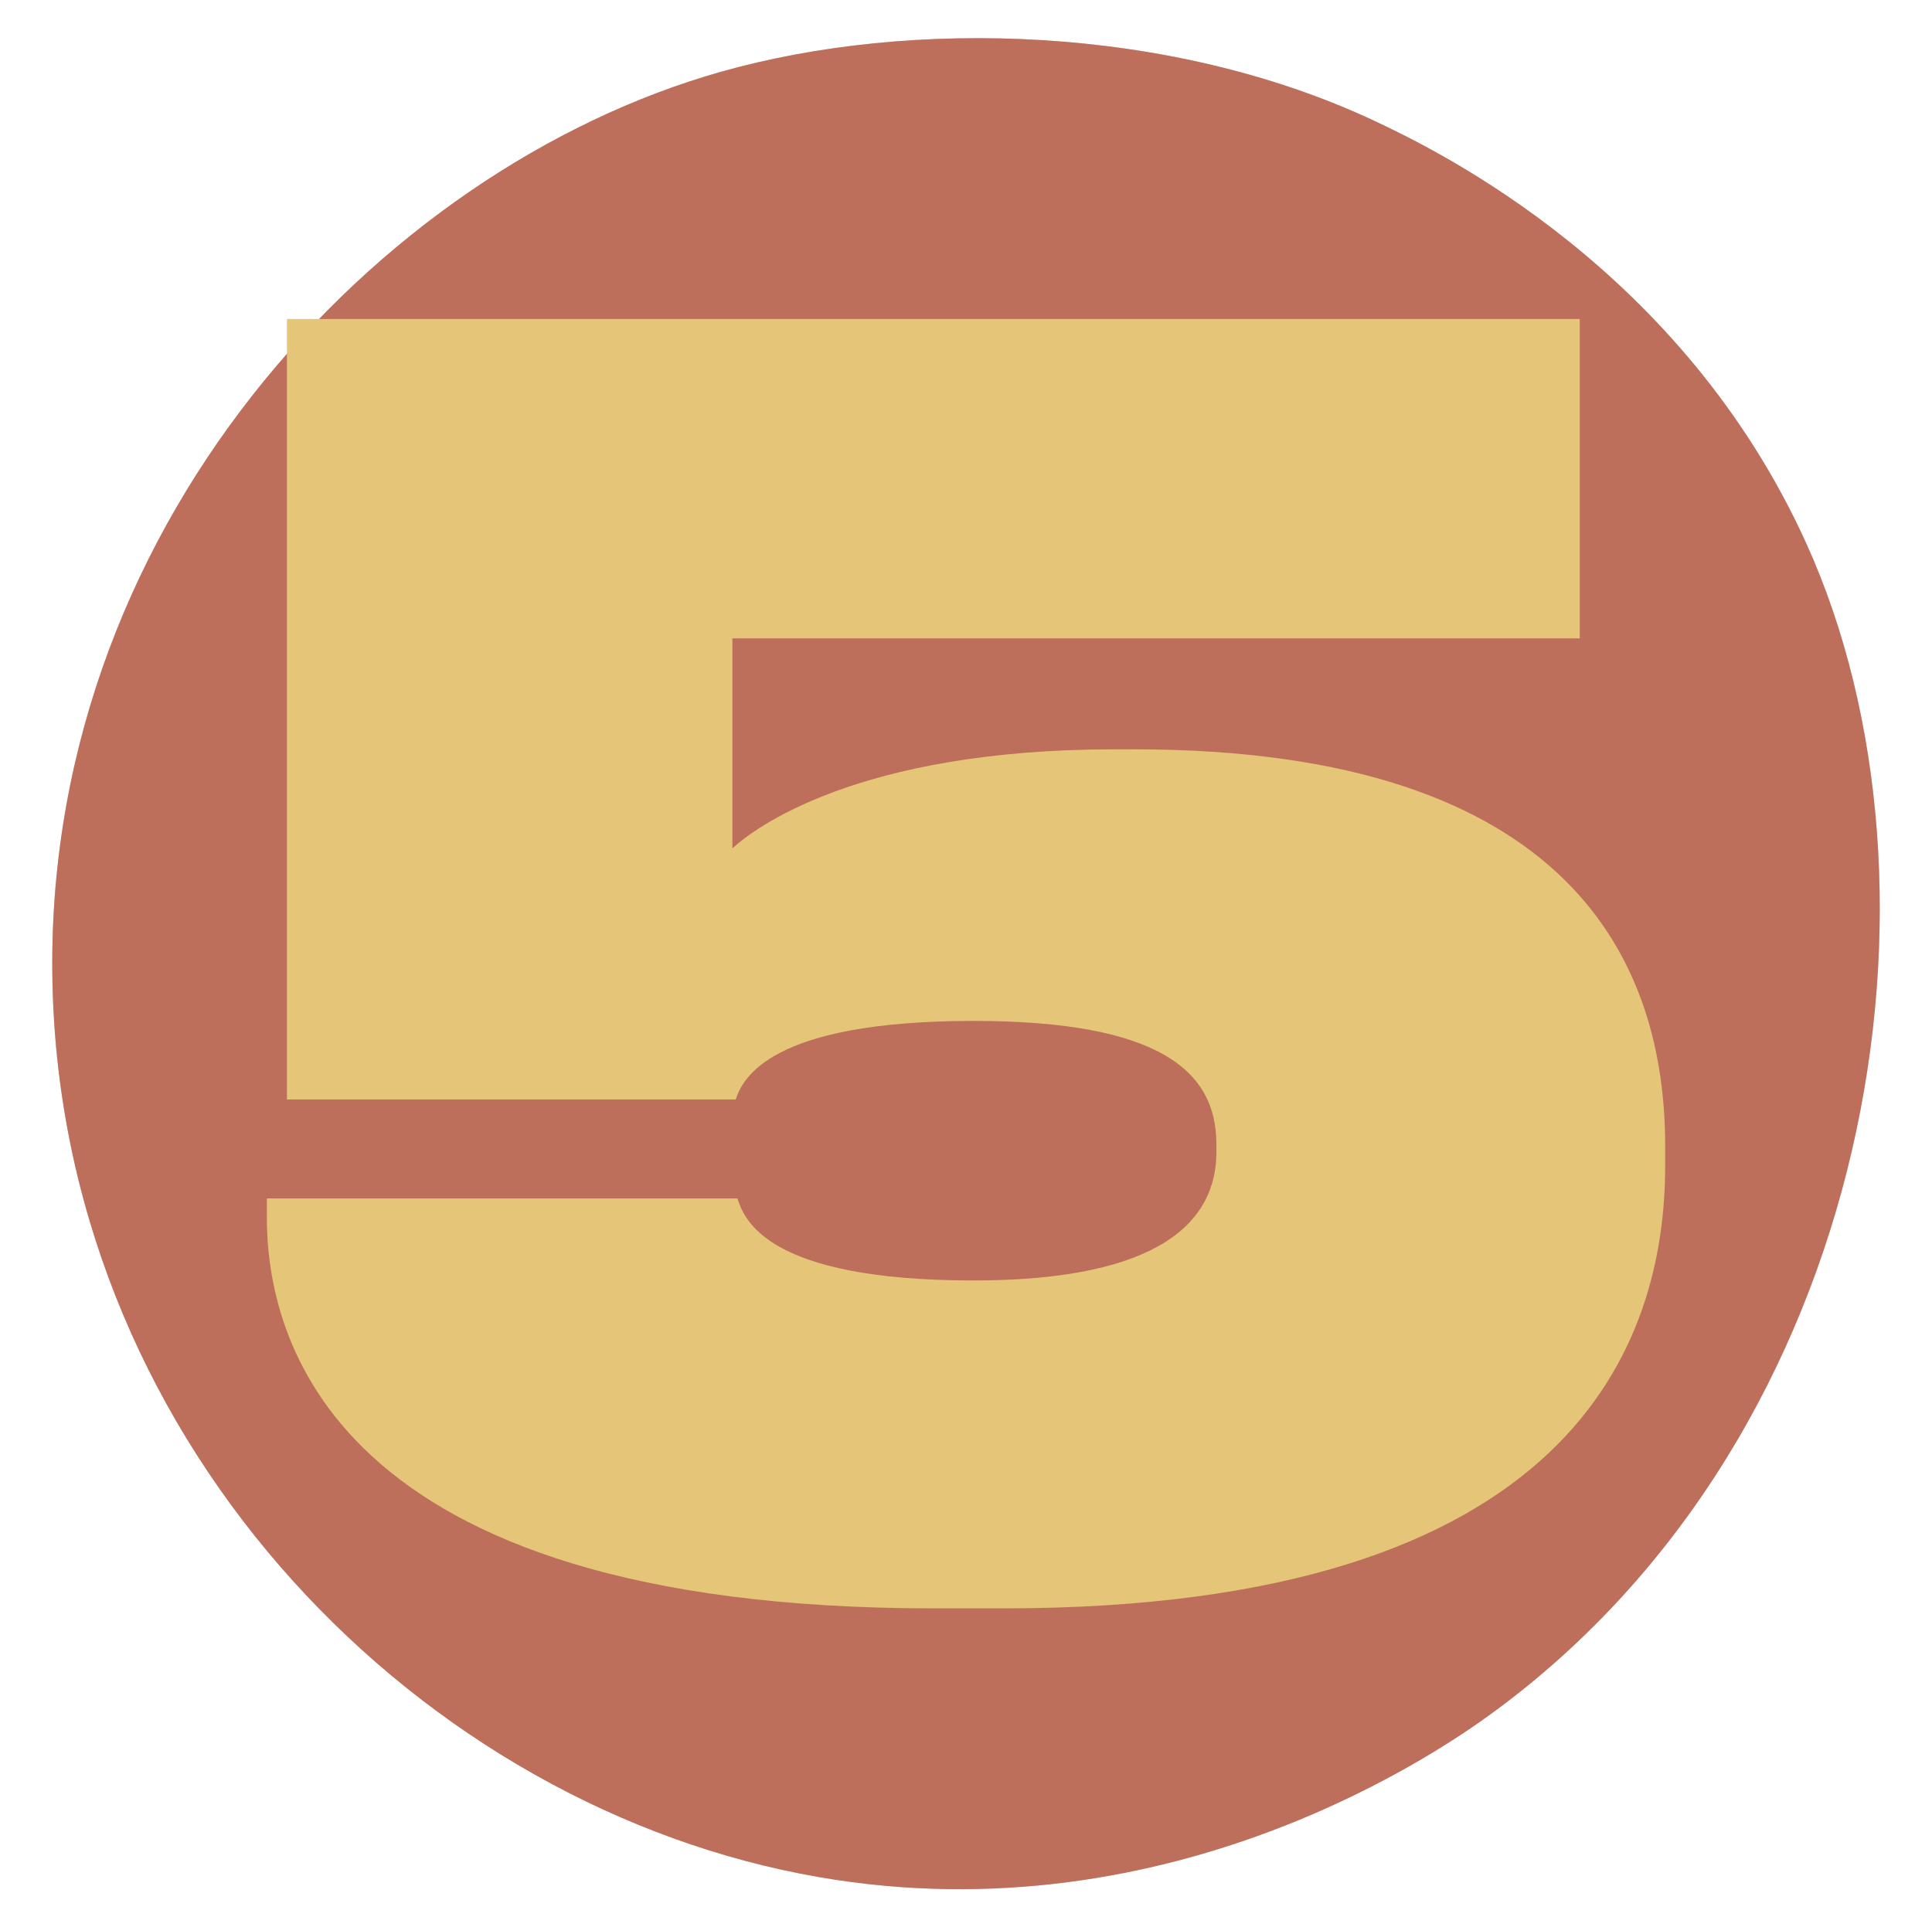
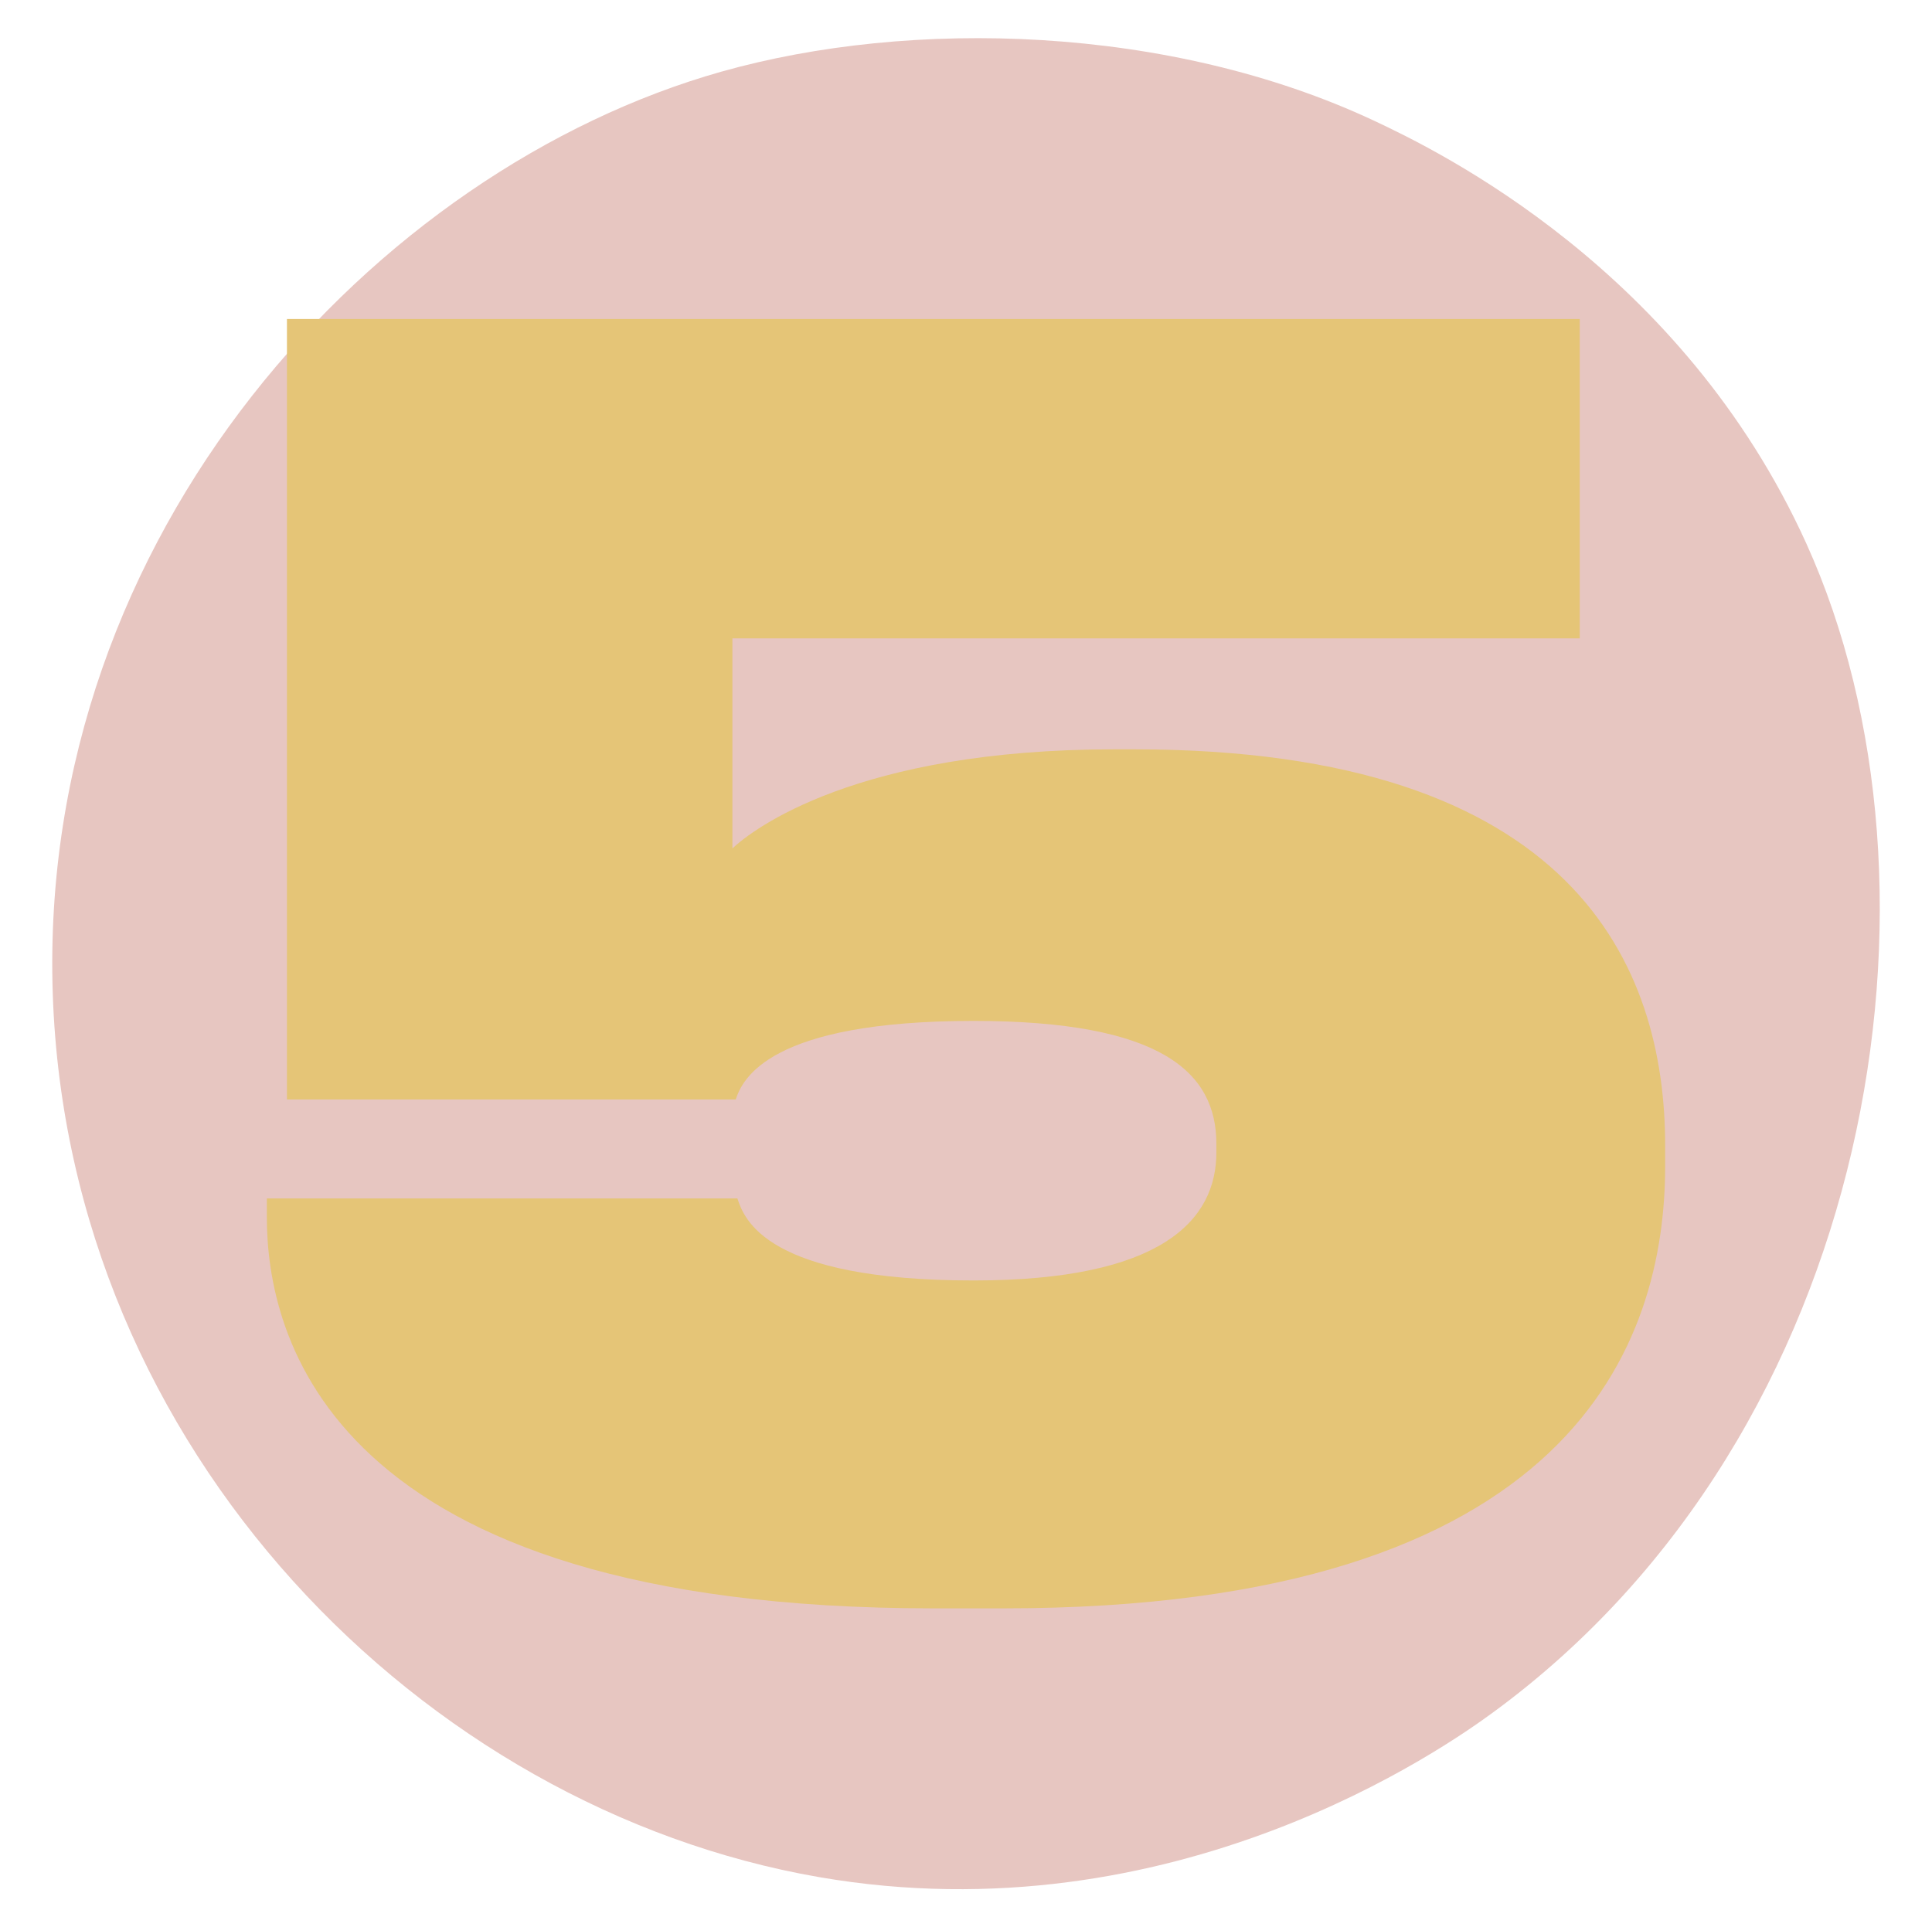
<svg xmlns="http://www.w3.org/2000/svg" id="Слой_1" x="0px" y="0px" viewBox="0 0 98.769 98.55" style="enable-background:new 0 0 98.769 98.55;" xml:space="preserve">
  <style type="text/css"> .st0{fill:#E7C6C1;} .st1{fill:#BD6F5C;} .st2{fill:#E5C577;} </style>
  <g>
    <path class="st0" d="M2.698,50.837C1.898,27.183,19.259,8.644,36.865,3.668 c9.707-2.744,22.914-2.4,33.376,2.502c3.344,1.567,15.755,7.609,22.104,21.622 c7.949,17.545,3.574,45.409-16.004,59.759c-2.428,1.78-16.31,11.579-34.481,8.428 C21.618,92.468,3.487,74.176,2.698,50.837z" />
-     <path class="st1" d="M2.698,50.837C1.898,27.183,19.259,8.644,36.865,3.668 c9.707-2.744,22.914-2.4,33.376,2.502c3.344,1.567,15.755,7.609,22.104,21.622 c7.949,17.545,3.574,45.409-16.004,59.759c-2.428,1.78-16.31,11.579-34.481,8.428 C21.618,92.468,3.487,74.176,2.698,50.837z" />
    <path class="st2" d="M51.311,82.239h-3.596c-31.077,0-34.073-14.06-34.073-19.998v-0.961 h24.057c0.342,1.049,1.455,4.193,12.071,4.193c9.588,0,12.414-3.056,12.414-6.549 v-0.438c0-3.667-2.825-6.284-12.414-6.284c-10.445,0-11.814,2.967-12.157,4.017 H14.669v-39.908h66.092v16.331h-43.319v10.739c1.027-0.961,6.335-5.066,19.519-5.066 h1.027c22.516,0,27.139,11.093,27.139,20.259v1.049 C85.127,68.618,80.504,82.239,51.311,82.239z" />
  </g>
</svg>